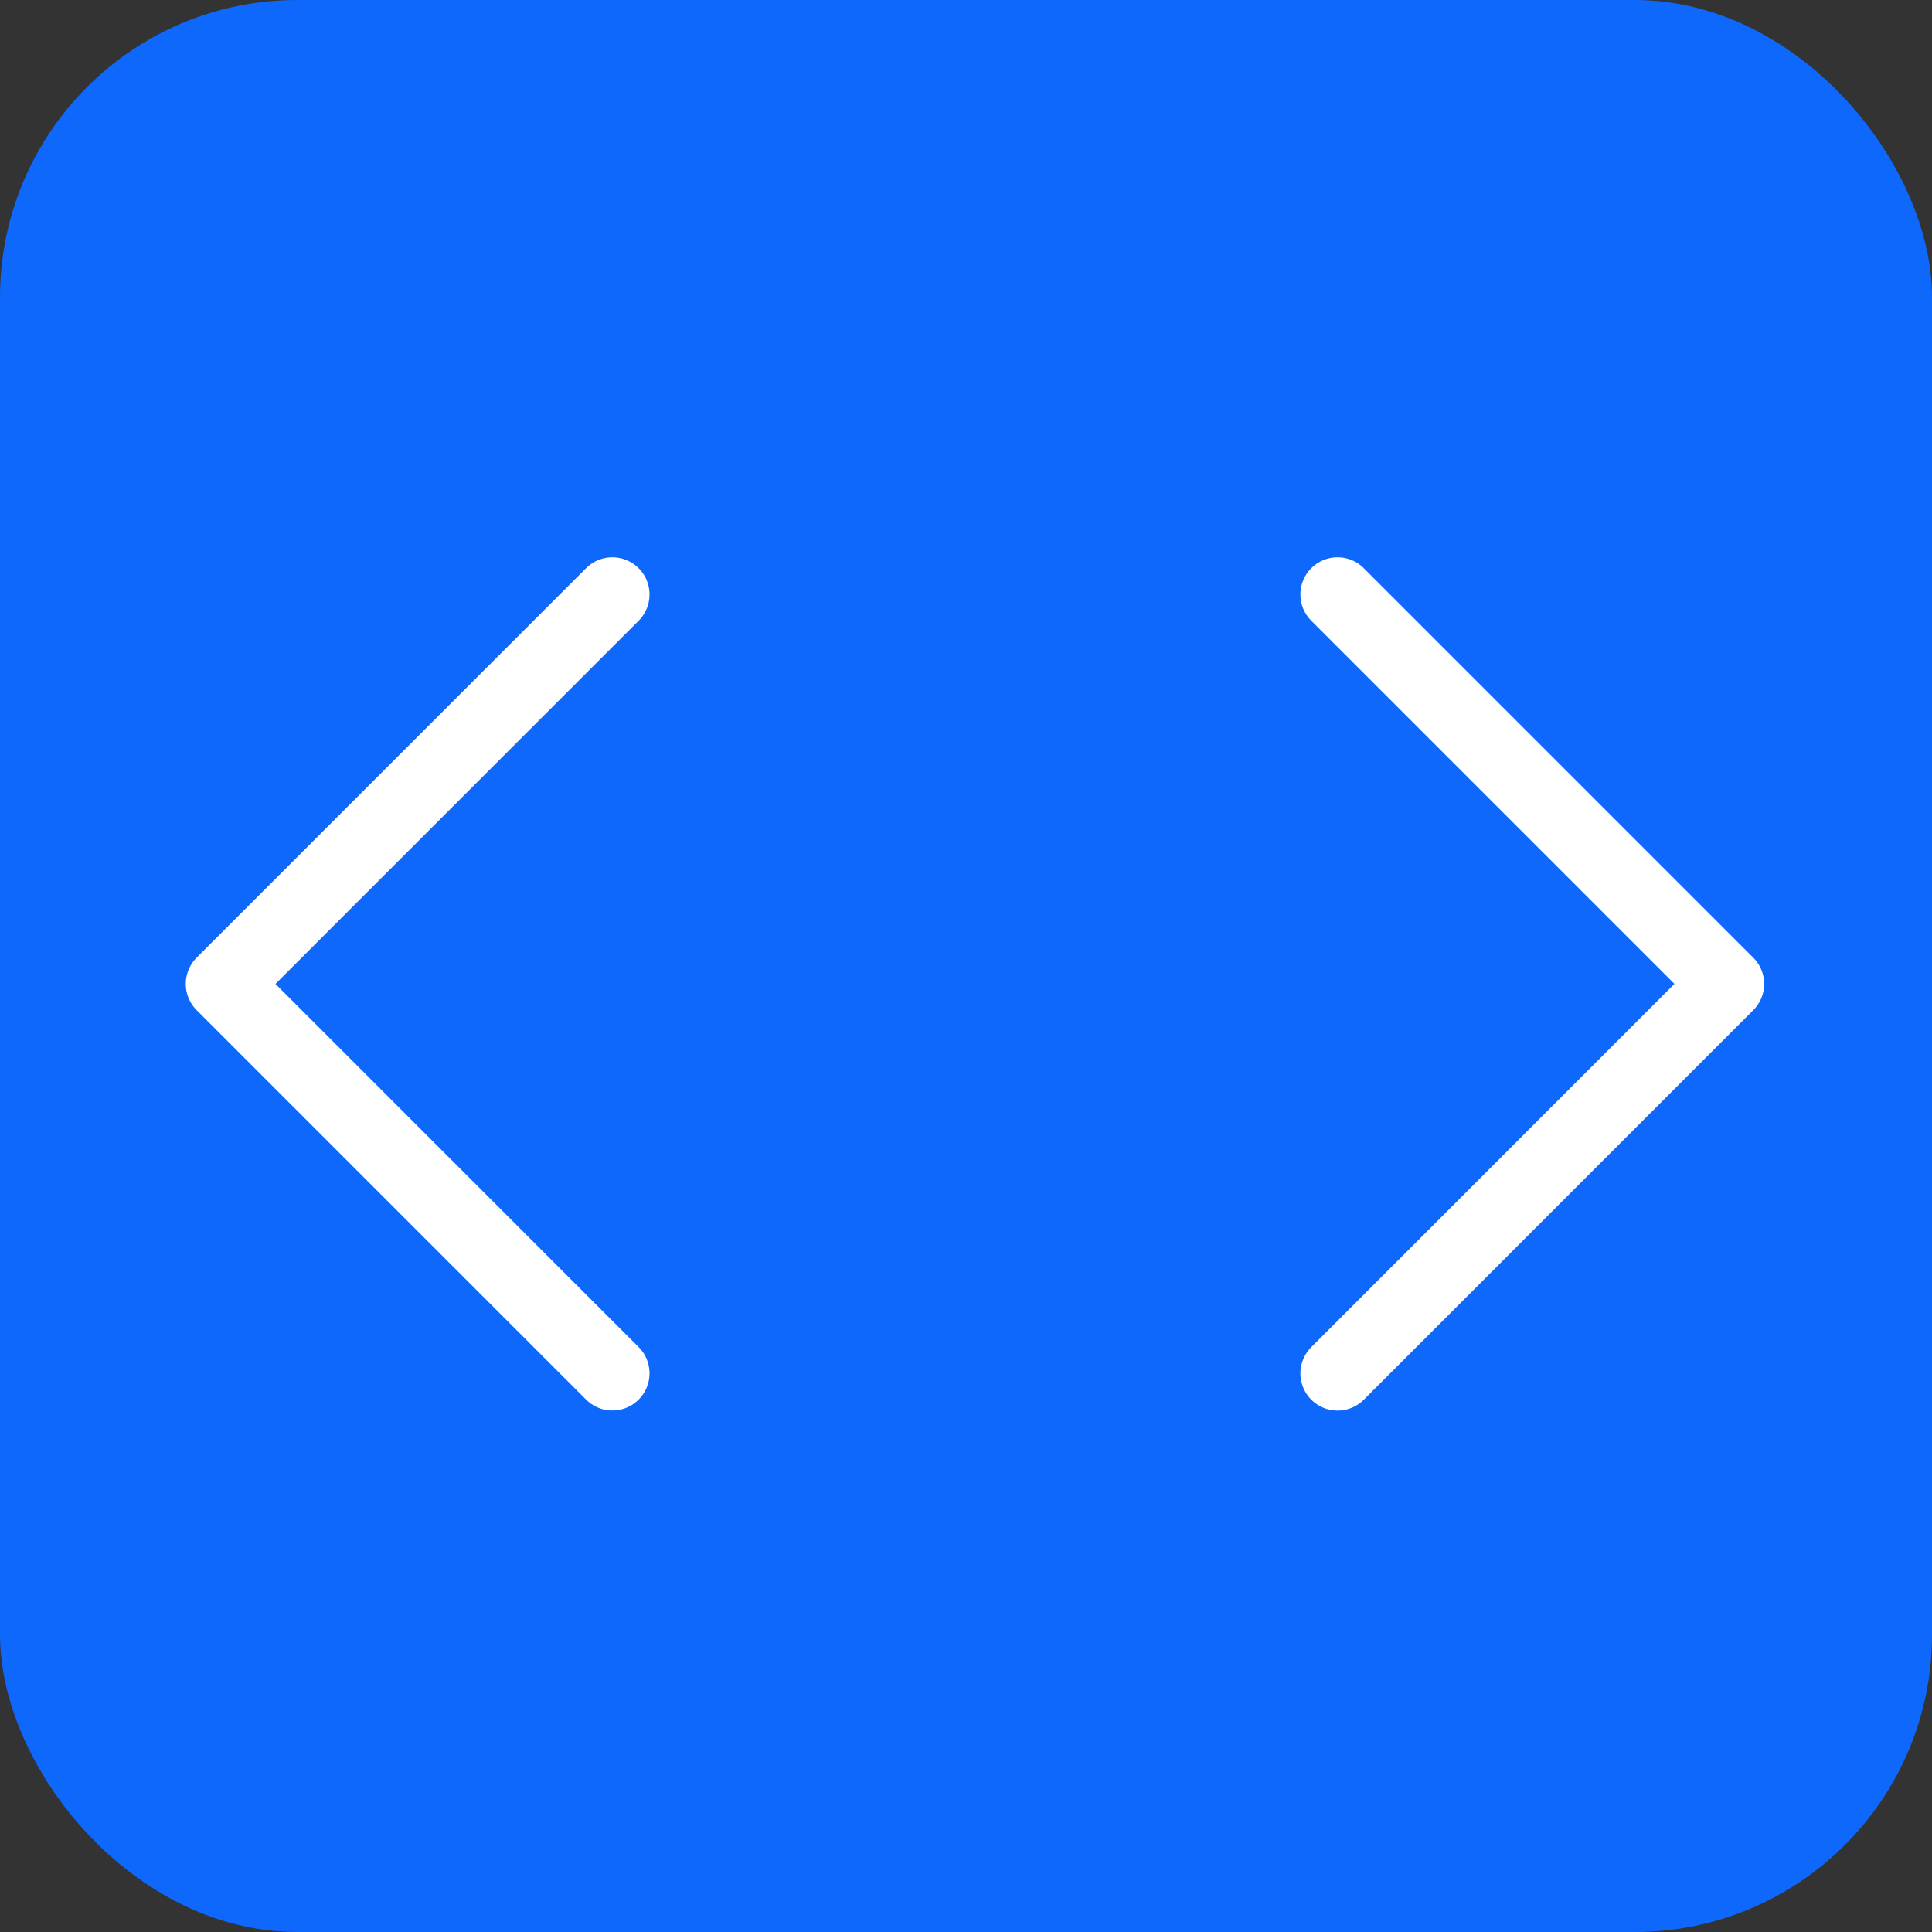
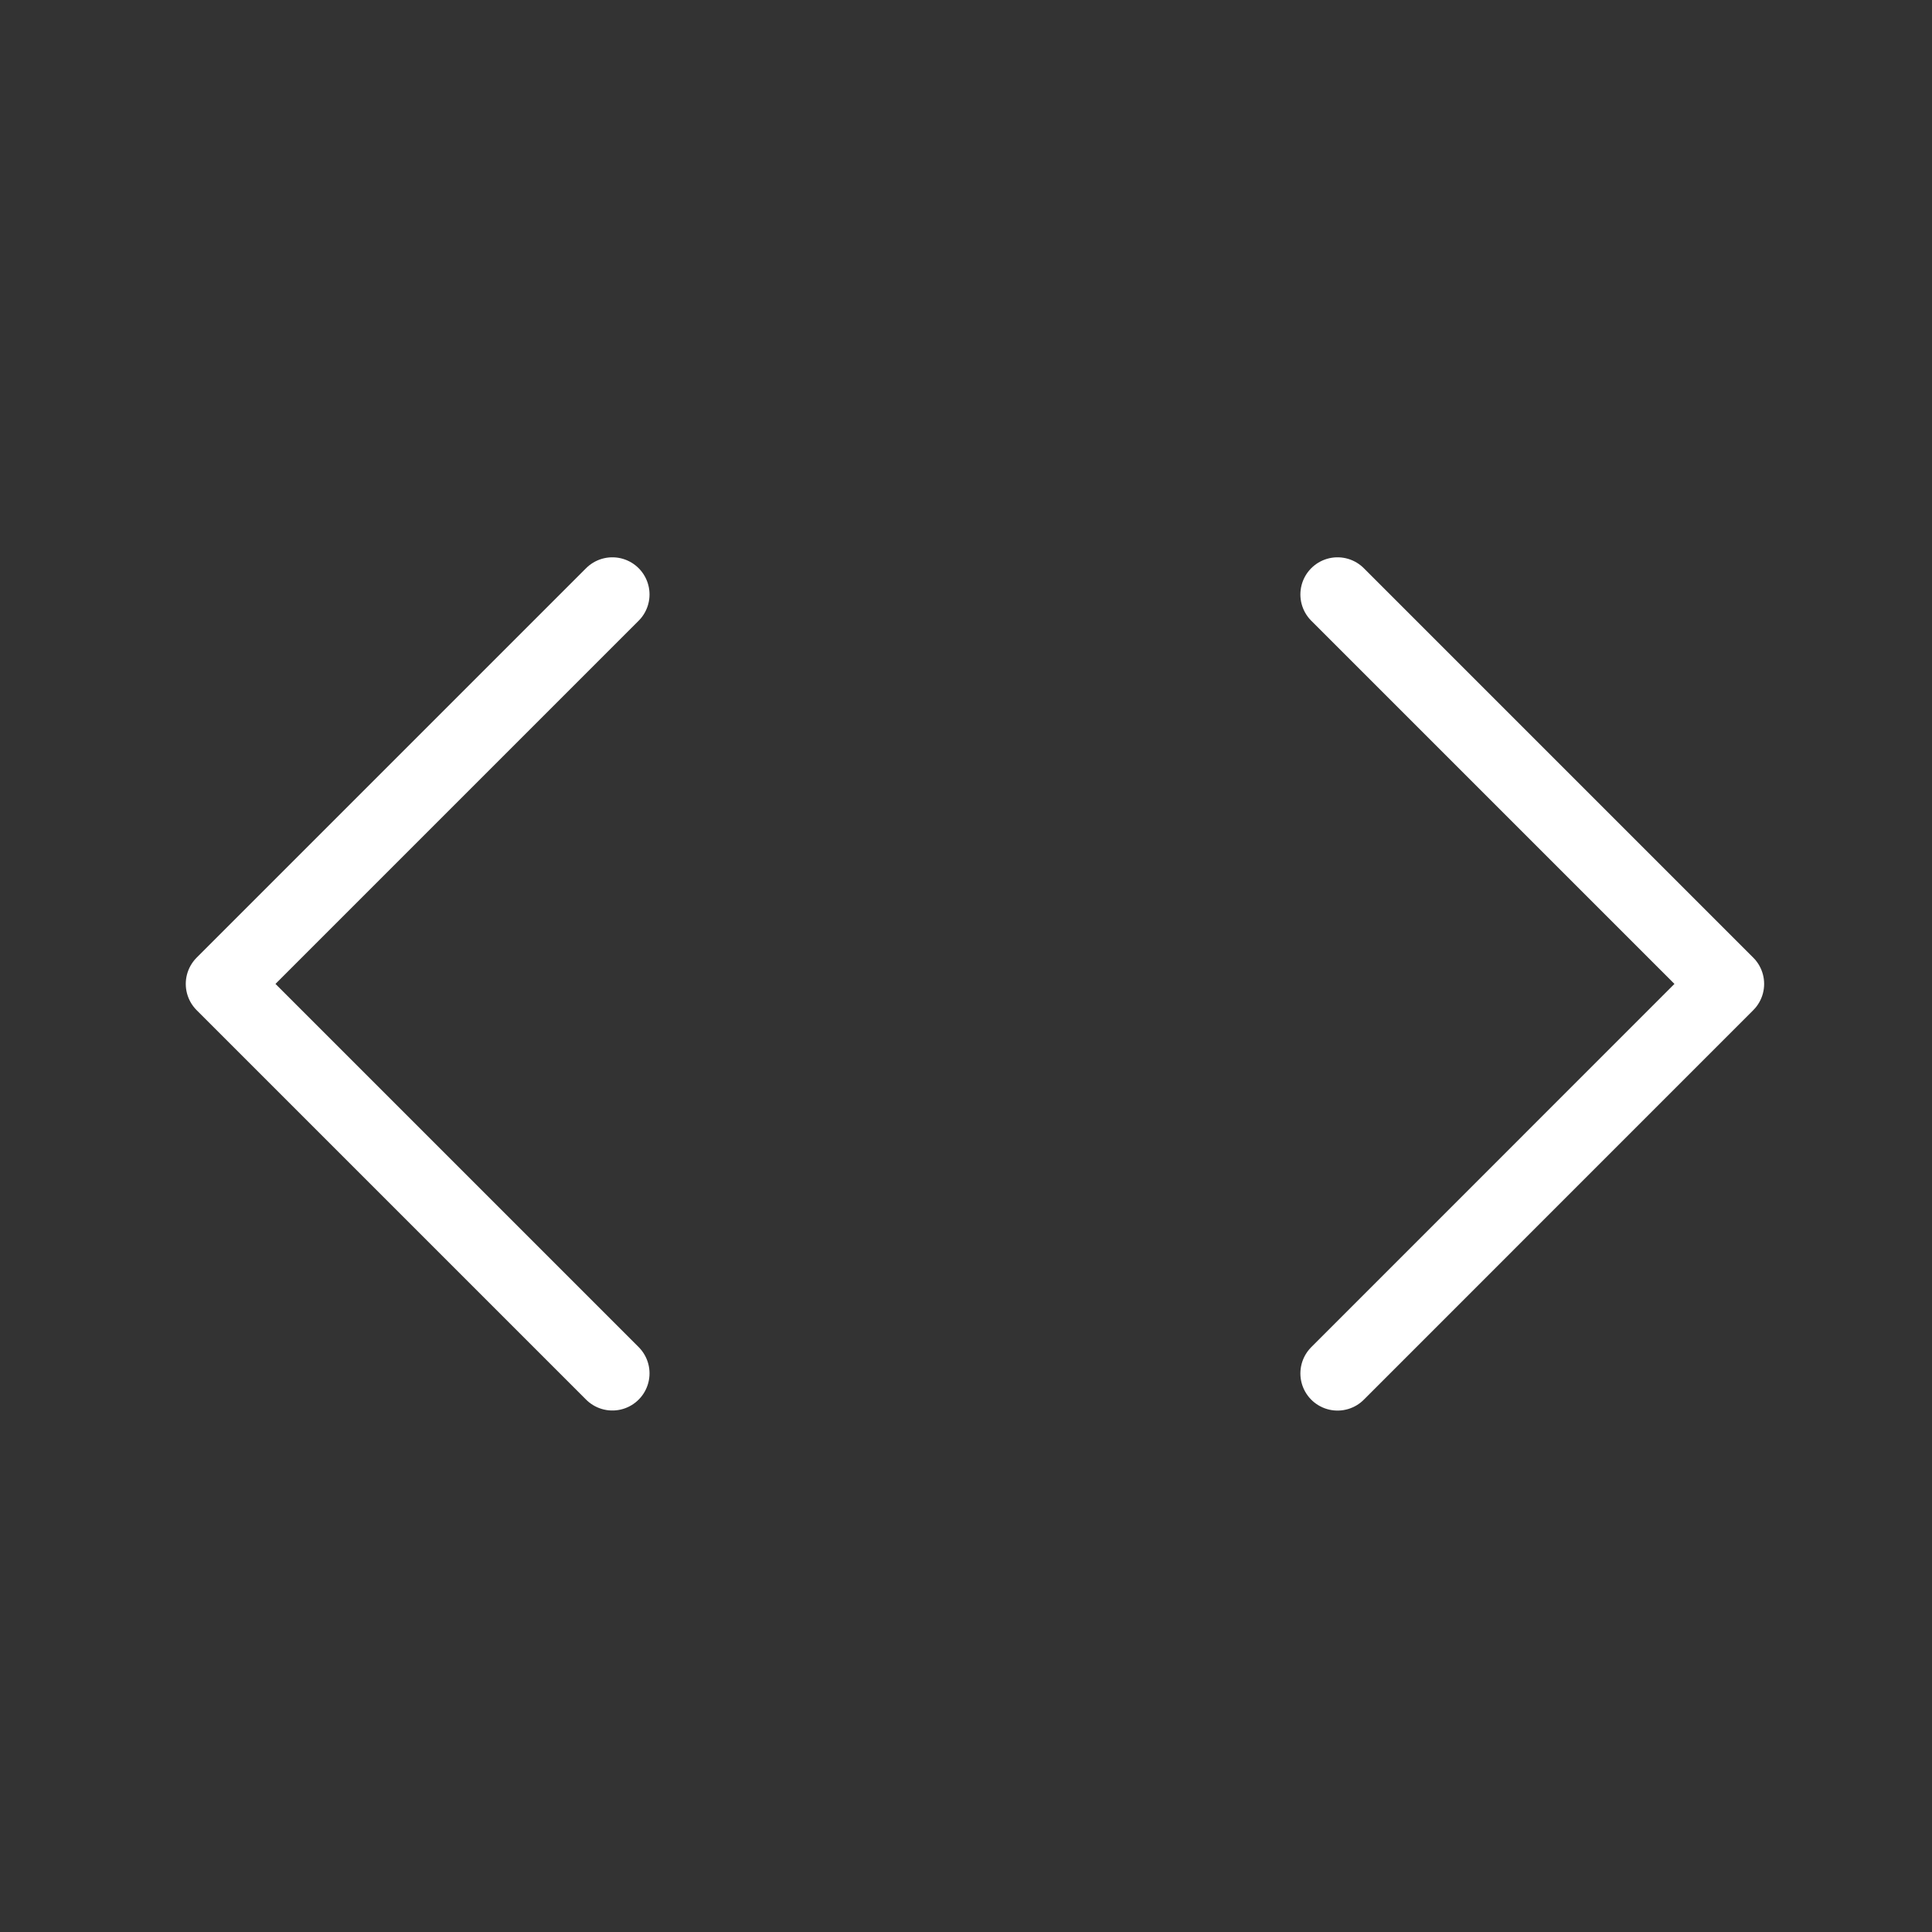
<svg xmlns="http://www.w3.org/2000/svg" width="26" height="26" viewBox="0 0 26 26">
  <rect x="0" y="0" width="26" height="26" fill="#333333" stroke="none" />
  <g id="Group_11283" data-name="Group 11283" transform="translate(542 2277)">
-     <rect id="Rectangle_136" data-name="Rectangle 136" width="26" height="26" rx="4" transform="translate(-542 -2277)" fill="#0e68fc" />
    <g id="Group_2227" data-name="Group 2227" transform="translate(0.064 0.241)">
      <path id="Vector_8" data-name="Vector 8" d="M5.241,0,0,5.241l5.241,5.241" transform="translate(-539.064 -2269.241)" fill="none" stroke="#fff" stroke-linecap="round" stroke-linejoin="round" stroke-width="1" />
      <path id="Vector_8-2" data-name="Vector 8" d="M0,0,5.241,5.241,0,10.483" transform="translate(-524.064 -2269.241)" fill="none" stroke="#fff" stroke-linecap="round" stroke-linejoin="round" stroke-width="1" />
    </g>
  </g>
</svg>